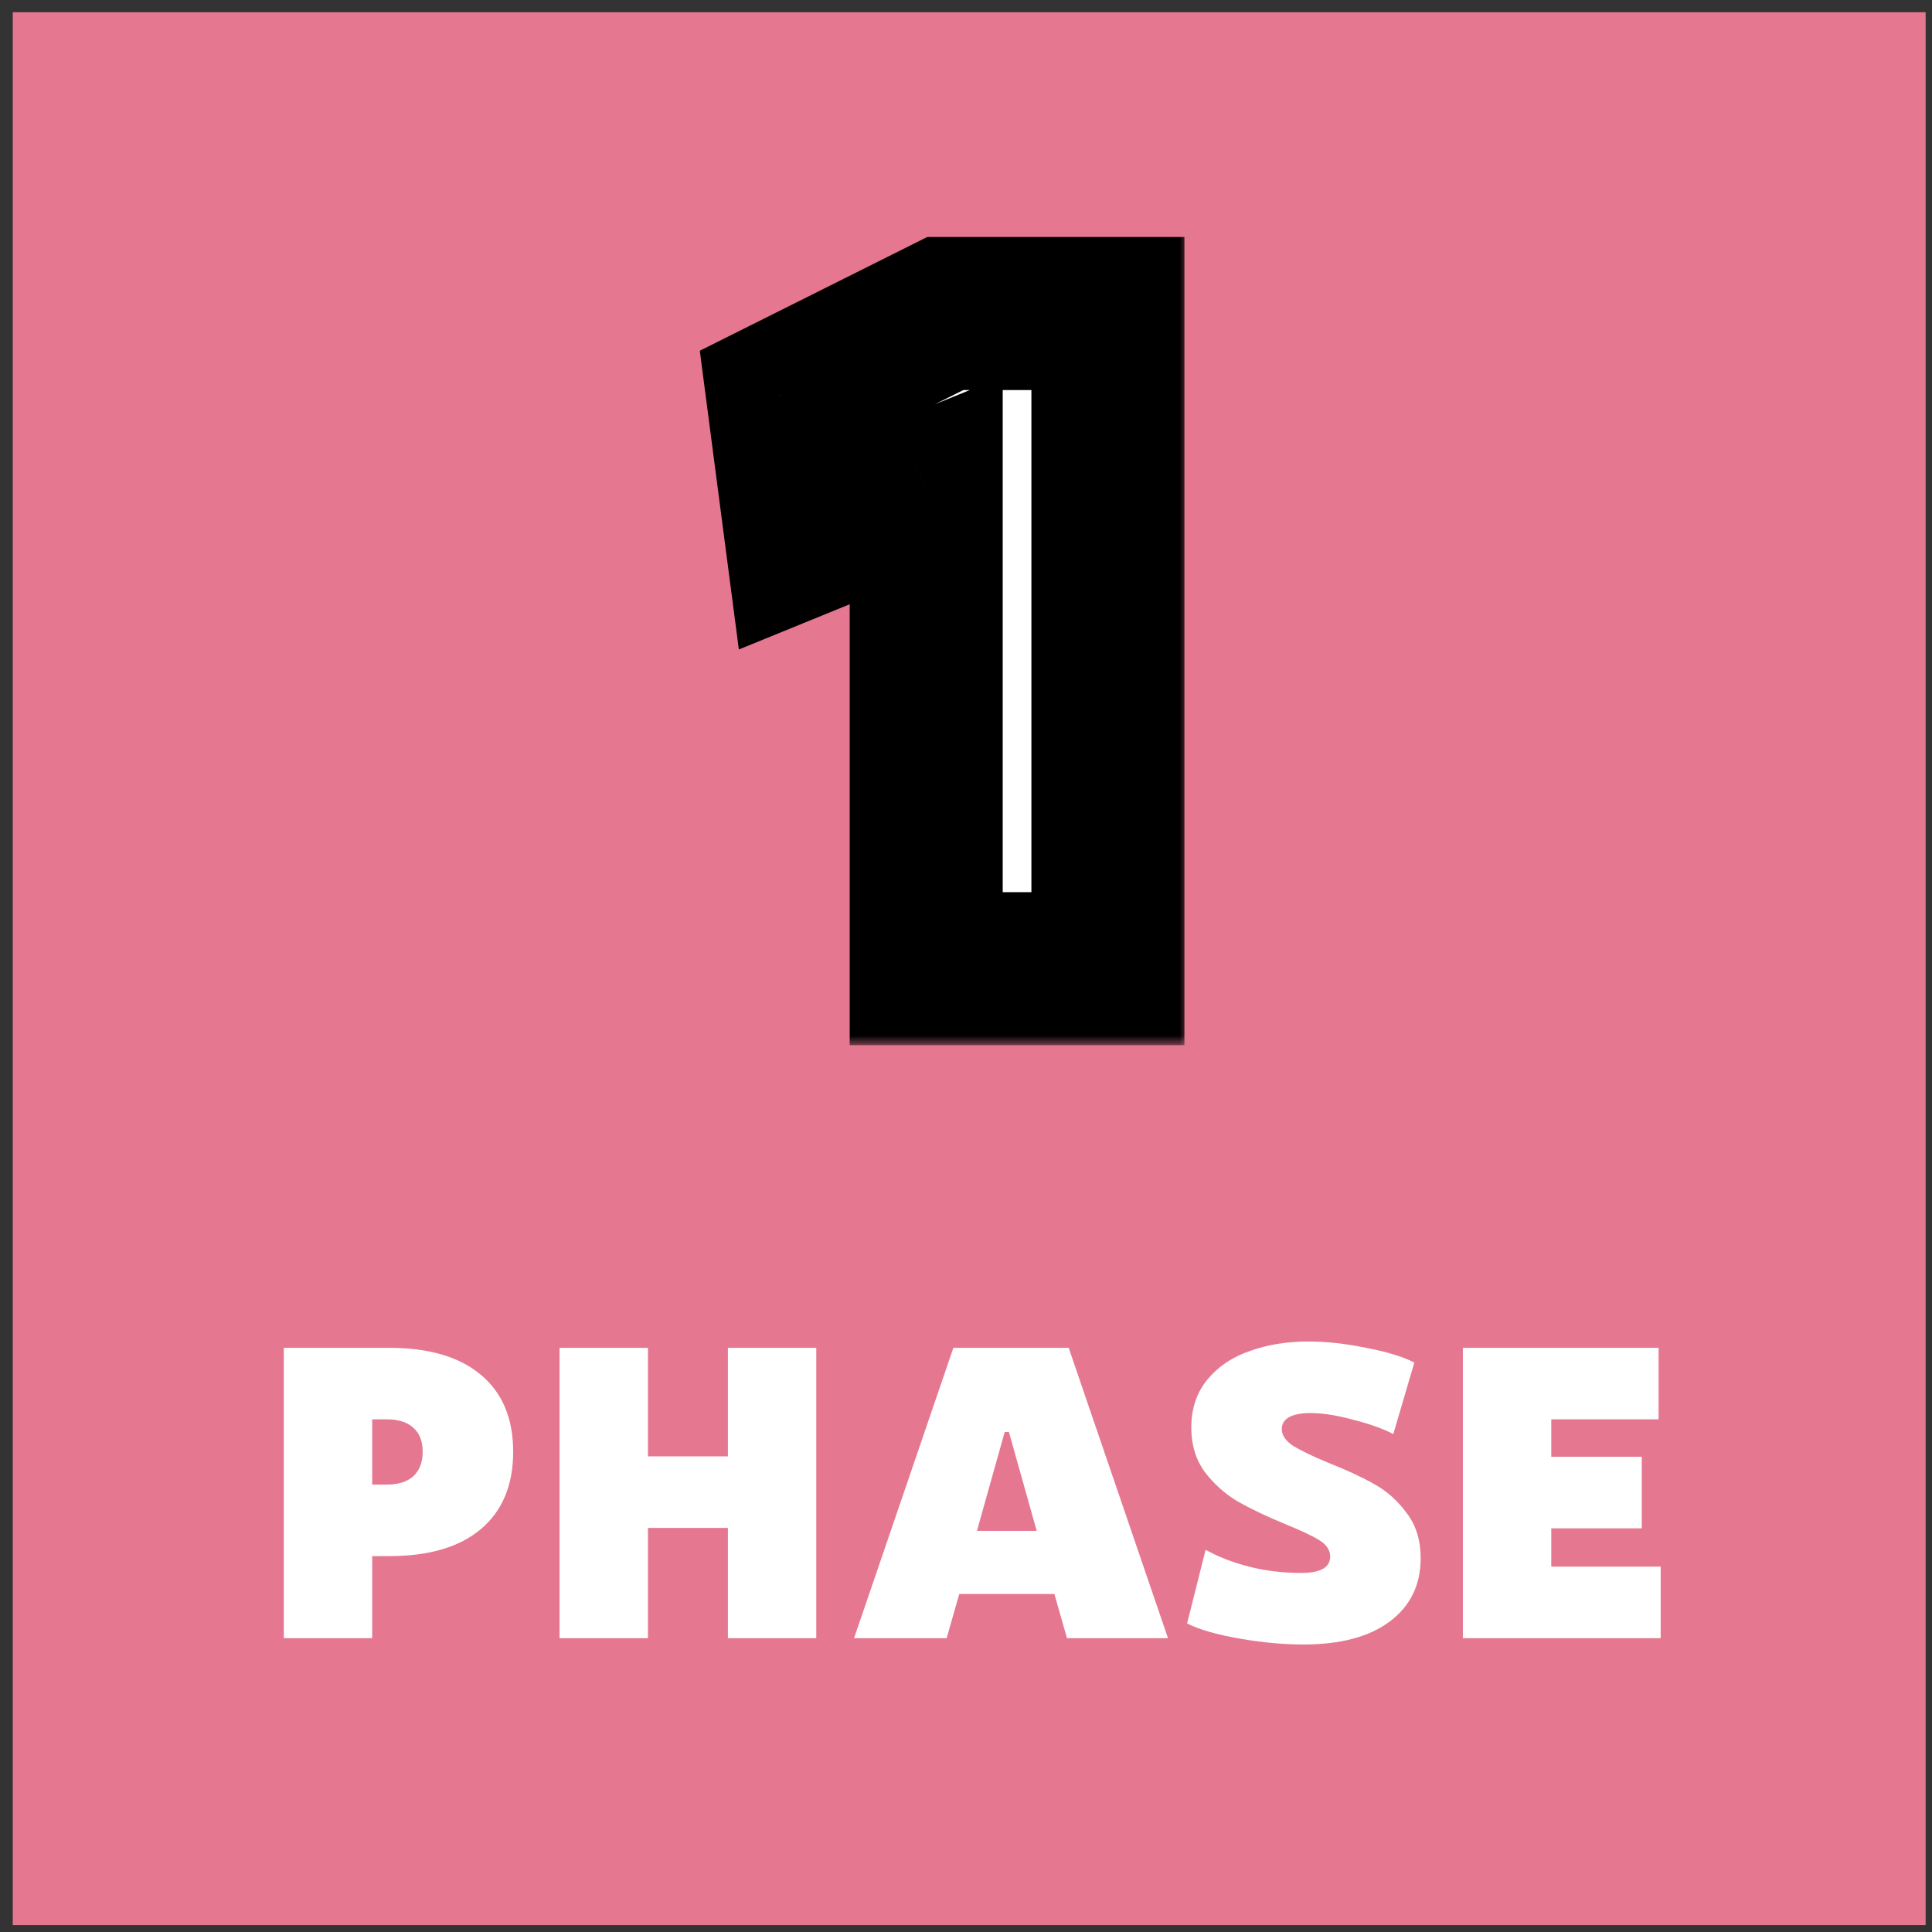
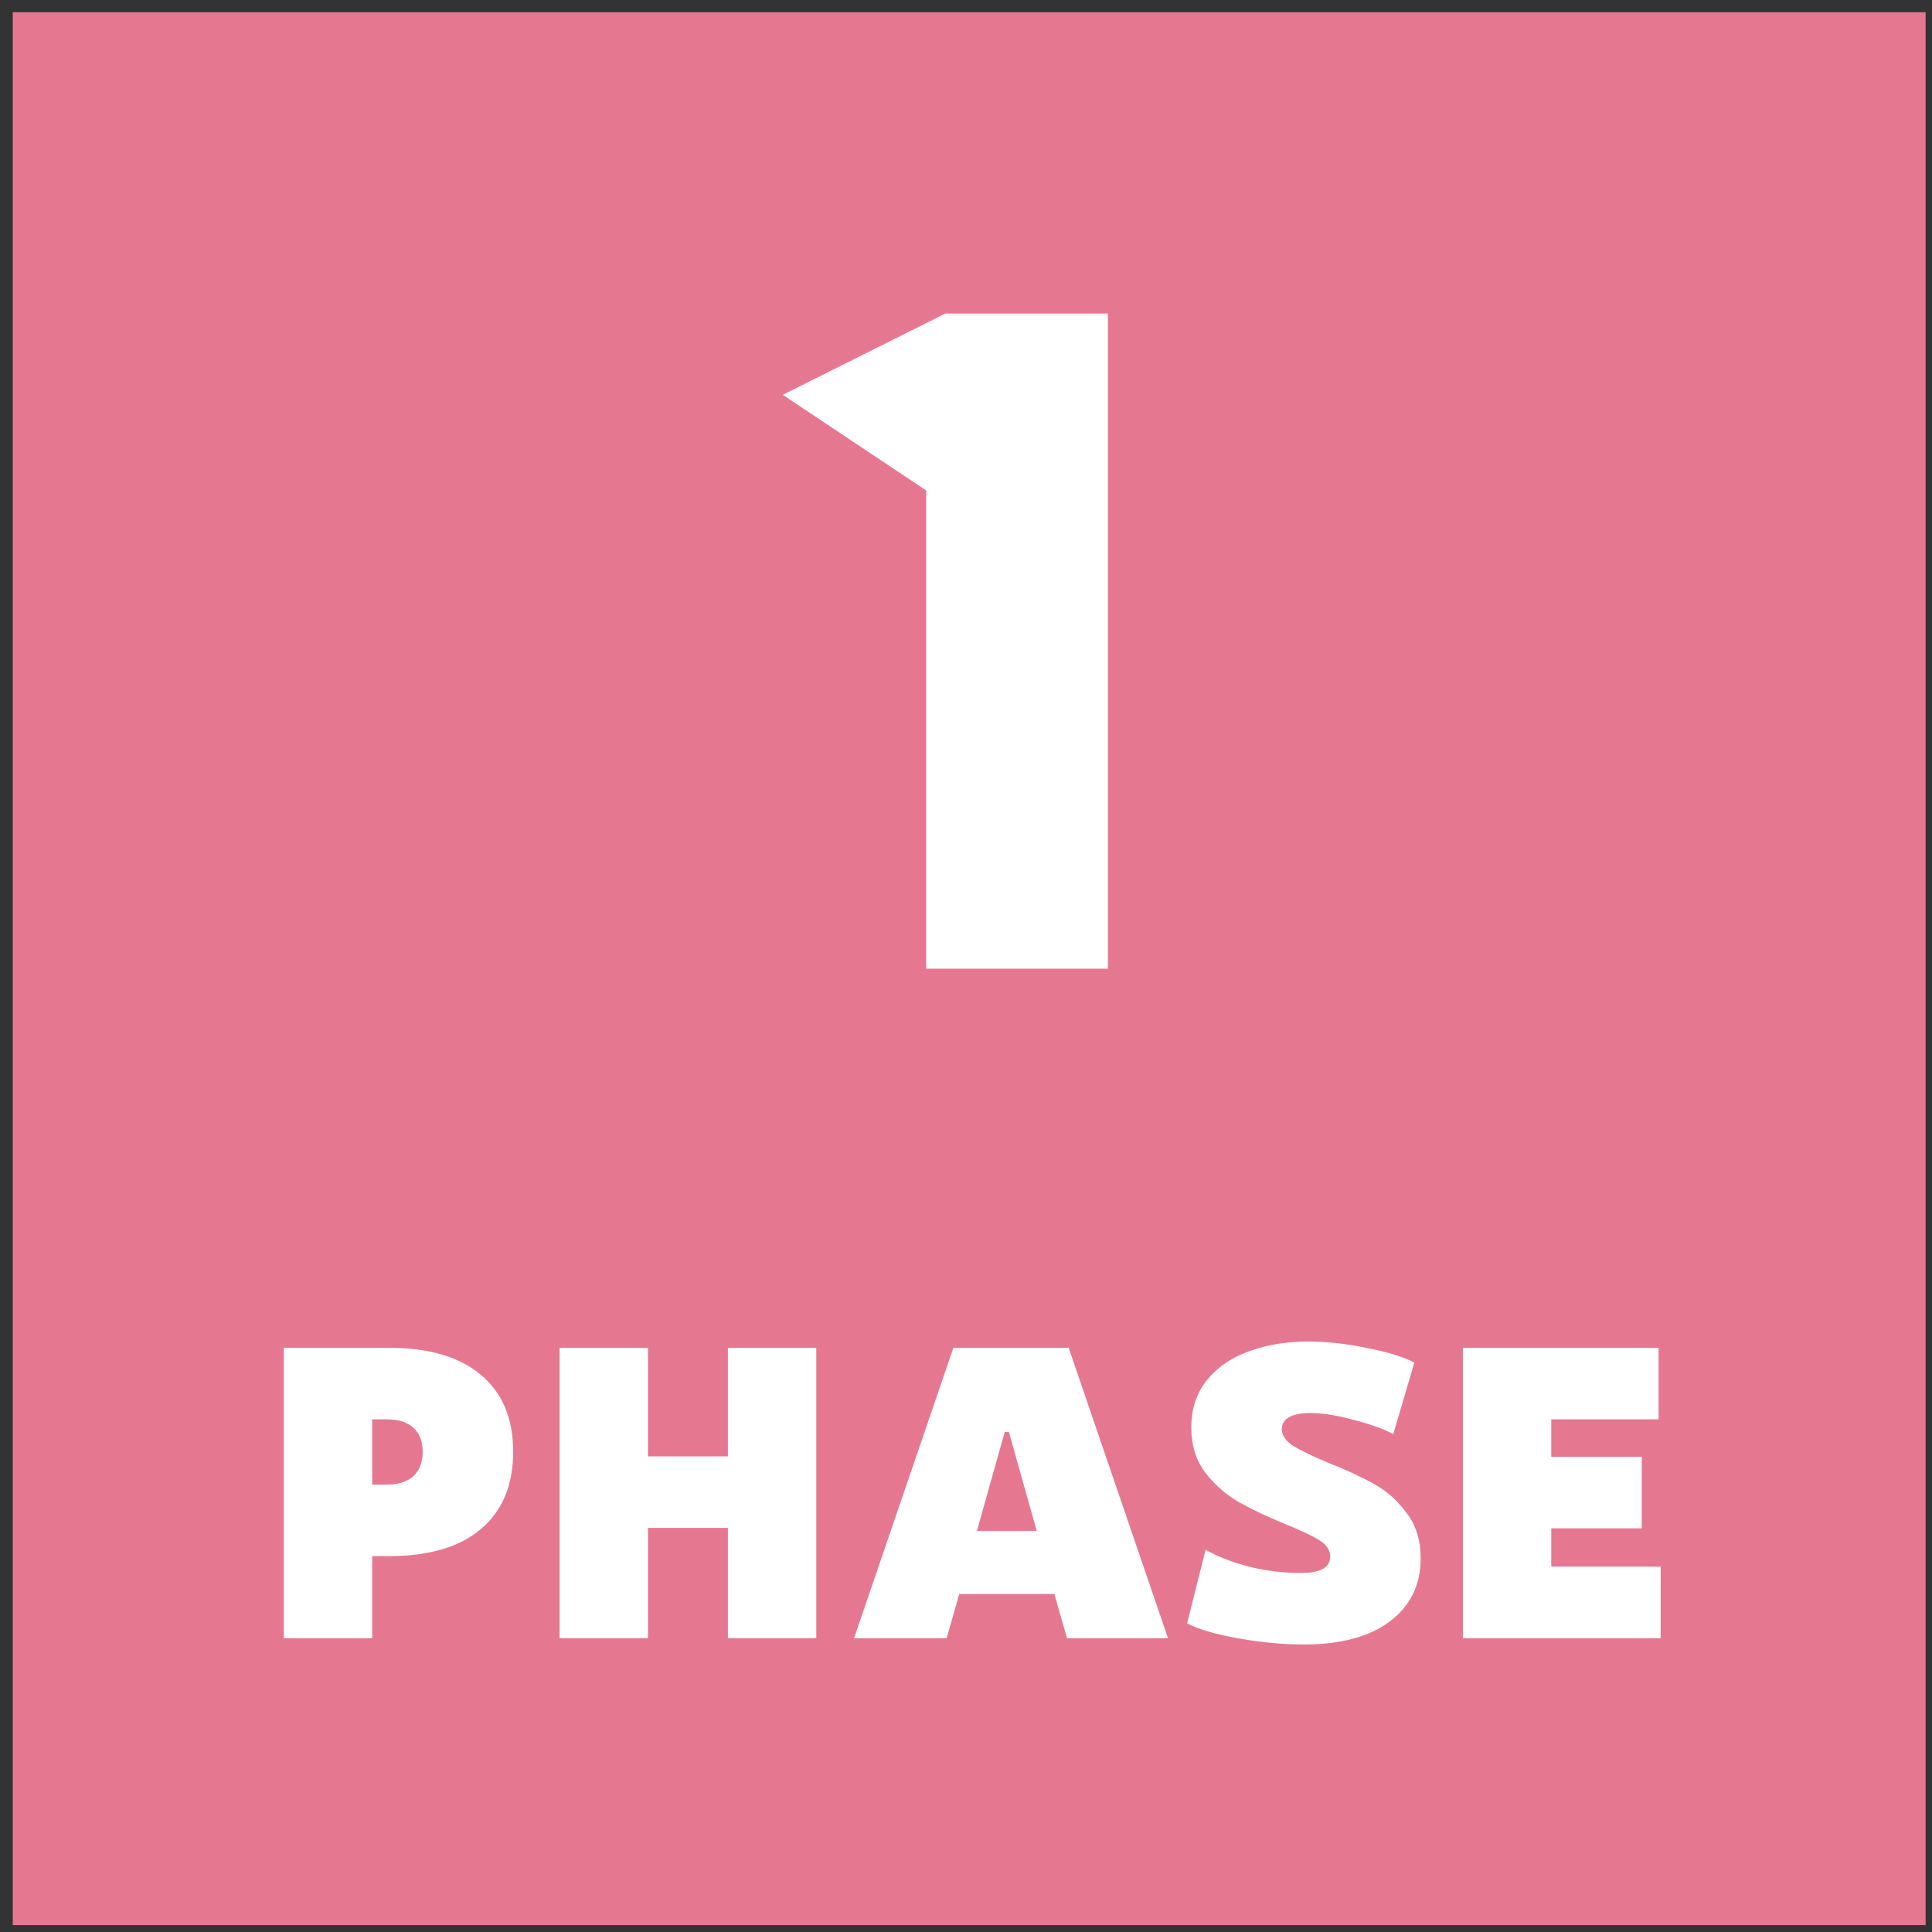
<svg xmlns="http://www.w3.org/2000/svg" width="101" height="101" viewBox="0 0 101 101" fill="none">
  <rect x="0" y="0" width="101" height="101" fill="#333333" stroke="none" />
  <rect width="100" height="100" transform="translate(0.667 0.64)" fill="#E57890" />
  <mask id="path-1-outside-1_538_68" maskUnits="userSpaceOnUse" x="36.166" y="11.64" width="26" height="43" fill="black">
-     <rect fill="white" x="36.166" y="11.64" width="26" height="43" />
    <path d="M48.419 25.64L41.919 28.29L40.919 20.64L49.419 16.39H57.919V50.64H48.419V25.64Z" />
  </mask>
-   <path d="M48.419 25.64L41.919 28.29L40.919 20.64L49.419 16.39H57.919V50.64H48.419V25.64Z" fill="white" />
-   <path d="M48.419 25.64H52.419V19.69L46.908 21.936L48.419 25.64ZM41.919 28.29L37.952 28.809L38.625 33.953L43.428 31.994L41.919 28.29ZM40.919 20.64L39.13 17.062L36.583 18.336L36.952 21.159L40.919 20.64ZM49.419 16.39V12.39H48.474L47.63 12.812L49.419 16.39ZM57.919 16.39H61.919V12.39H57.919V16.39ZM57.919 50.64V54.64H61.919V50.64H57.919ZM48.419 50.64H44.419V54.64H48.419V50.64ZM46.908 21.936L40.408 24.586L43.428 31.994L49.928 29.344L46.908 21.936ZM45.885 27.772L44.885 20.122L36.952 21.159L37.952 28.809L45.885 27.772ZM42.707 24.218L51.207 19.968L47.63 12.812L39.13 17.062L42.707 24.218ZM49.419 20.39H57.919V12.39H49.419V20.39ZM53.919 16.39V50.64H61.919V16.39H53.919ZM57.919 46.64H48.419V54.64H57.919V46.64ZM52.419 50.64V25.64H44.419V50.64H52.419Z" fill="black" mask="url(#path-1-outside-1_538_68)" />
+   <path d="M48.419 25.64L40.919 20.64L49.419 16.39H57.919V50.64H48.419V25.64Z" fill="white" />
  <path d="M14.837 70.46H20.337C22.42 70.46 24.018 70.93 25.133 71.868C26.262 72.807 26.827 74.149 26.827 75.894C26.827 77.639 26.262 78.989 25.133 79.942C24.018 80.881 22.42 81.35 20.337 81.35H19.457V85.64H14.837V70.46ZM20.227 77.61C20.828 77.61 21.29 77.463 21.613 77.17C21.936 76.862 22.097 76.437 22.097 75.894C22.097 75.352 21.936 74.933 21.613 74.64C21.29 74.347 20.828 74.2 20.227 74.2H19.457V77.61H20.227ZM29.253 70.46H33.873V76.136H38.053V70.46H42.673V85.64H38.053V79.876H33.873V85.64H29.253V70.46ZM55.12 83.33H50.148L49.488 85.64H44.648L49.84 70.46H55.868L61.06 85.64H55.78L55.12 83.33ZM54.196 80.03L52.744 74.86H52.524L51.072 80.03H54.196ZM68.13 85.97C67.103 85.97 65.996 85.868 64.808 85.662C63.62 85.457 62.703 85.193 62.058 84.87L63.026 81.02C63.686 81.387 64.441 81.68 65.292 81.9C66.157 82.12 67.067 82.23 68.02 82.23C69.032 82.23 69.538 81.944 69.538 81.372C69.538 81.035 69.347 80.749 68.966 80.514C68.585 80.279 67.976 79.993 67.14 79.656C66.187 79.26 65.373 78.871 64.698 78.49C64.038 78.094 63.466 77.581 62.982 76.95C62.513 76.305 62.278 75.535 62.278 74.64C62.278 73.657 62.549 72.829 63.092 72.154C63.649 71.465 64.39 70.959 65.314 70.636C66.238 70.299 67.265 70.13 68.394 70.13C69.333 70.13 70.337 70.24 71.408 70.46C72.493 70.665 73.337 70.922 73.938 71.23L72.838 74.97C72.31 74.692 71.613 74.442 70.748 74.222C69.883 73.987 69.135 73.87 68.504 73.87C68.02 73.87 67.646 73.944 67.382 74.09C67.133 74.237 67.008 74.442 67.008 74.706C67.008 75.029 67.206 75.322 67.602 75.586C68.013 75.835 68.621 76.129 69.428 76.466C70.396 76.847 71.203 77.222 71.848 77.588C72.508 77.955 73.073 78.461 73.542 79.106C74.026 79.737 74.268 80.522 74.268 81.46C74.268 82.853 73.733 83.954 72.662 84.76C71.591 85.567 70.081 85.97 68.13 85.97ZM86.816 81.9V85.64H76.476V70.46H86.706V74.2H81.096V76.158H85.826V79.898H81.096V81.9H86.816Z" fill="white" />
</svg>